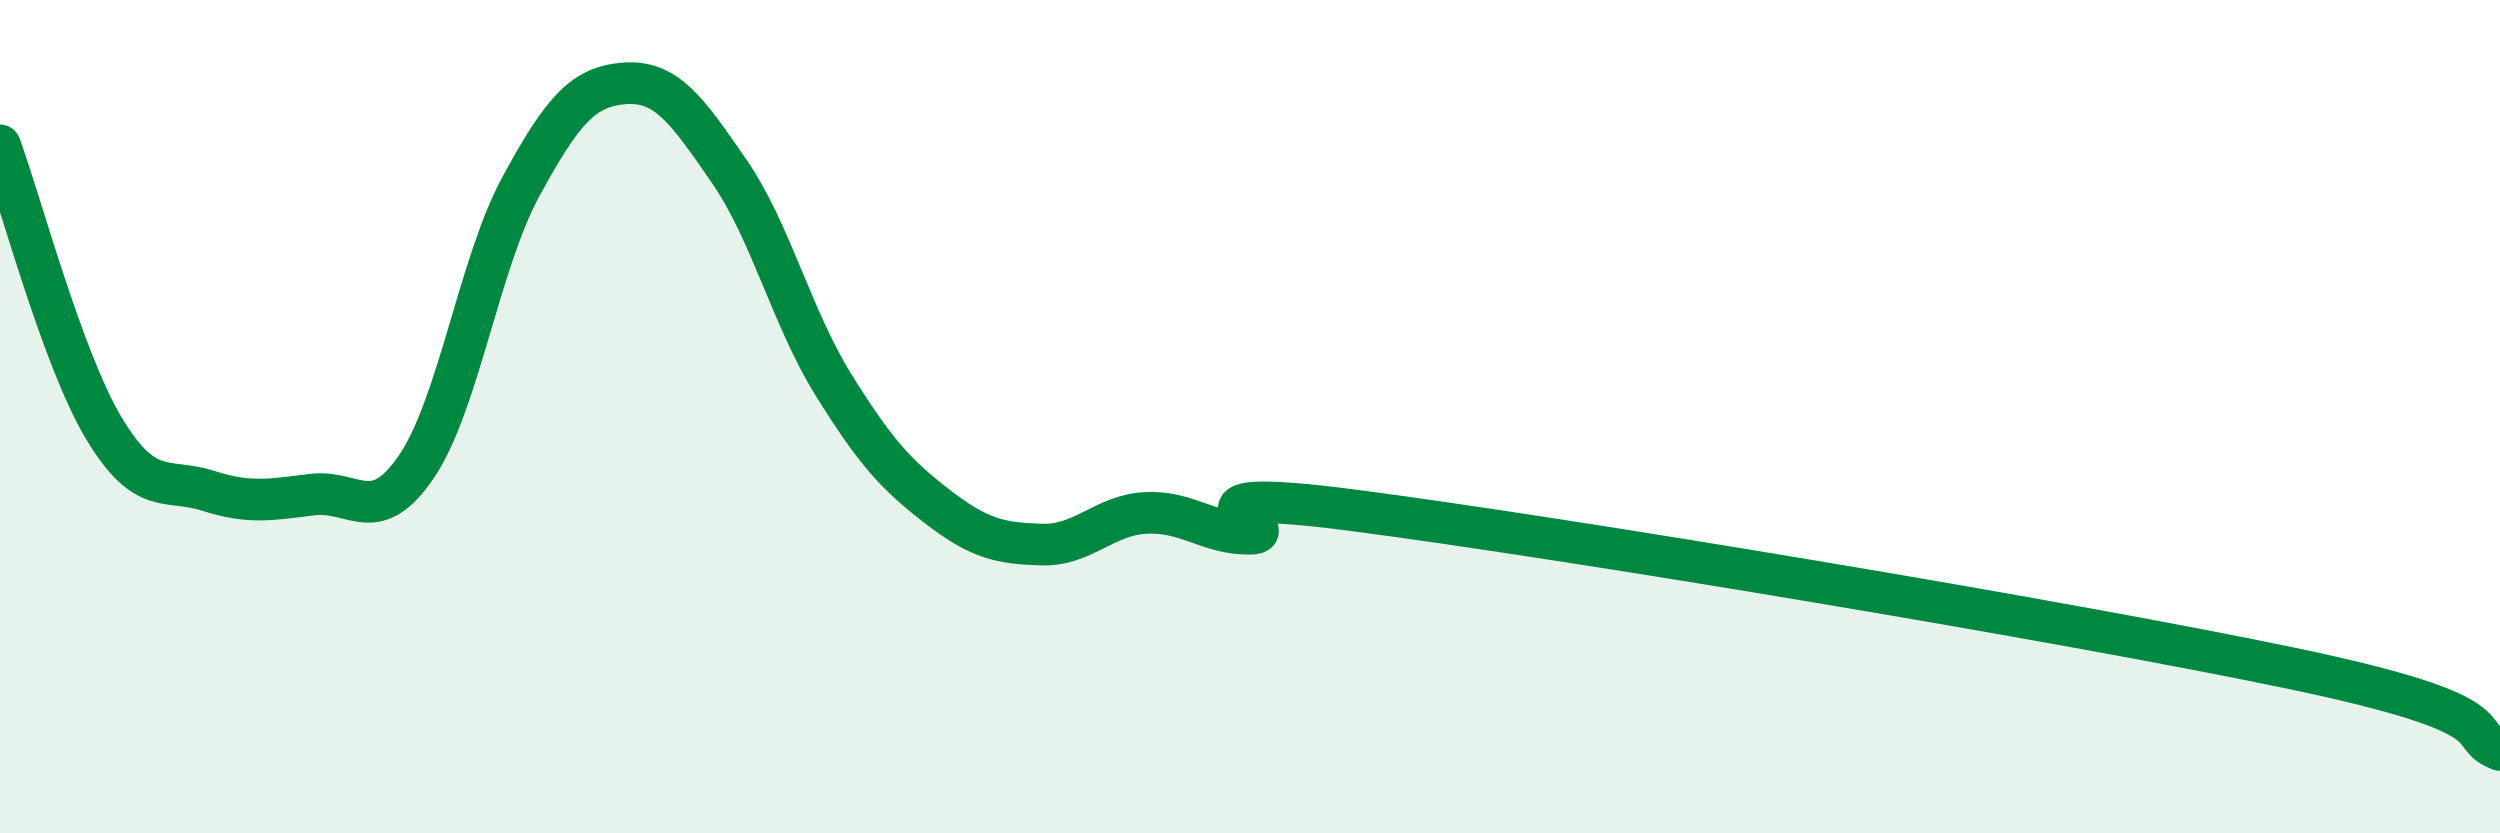
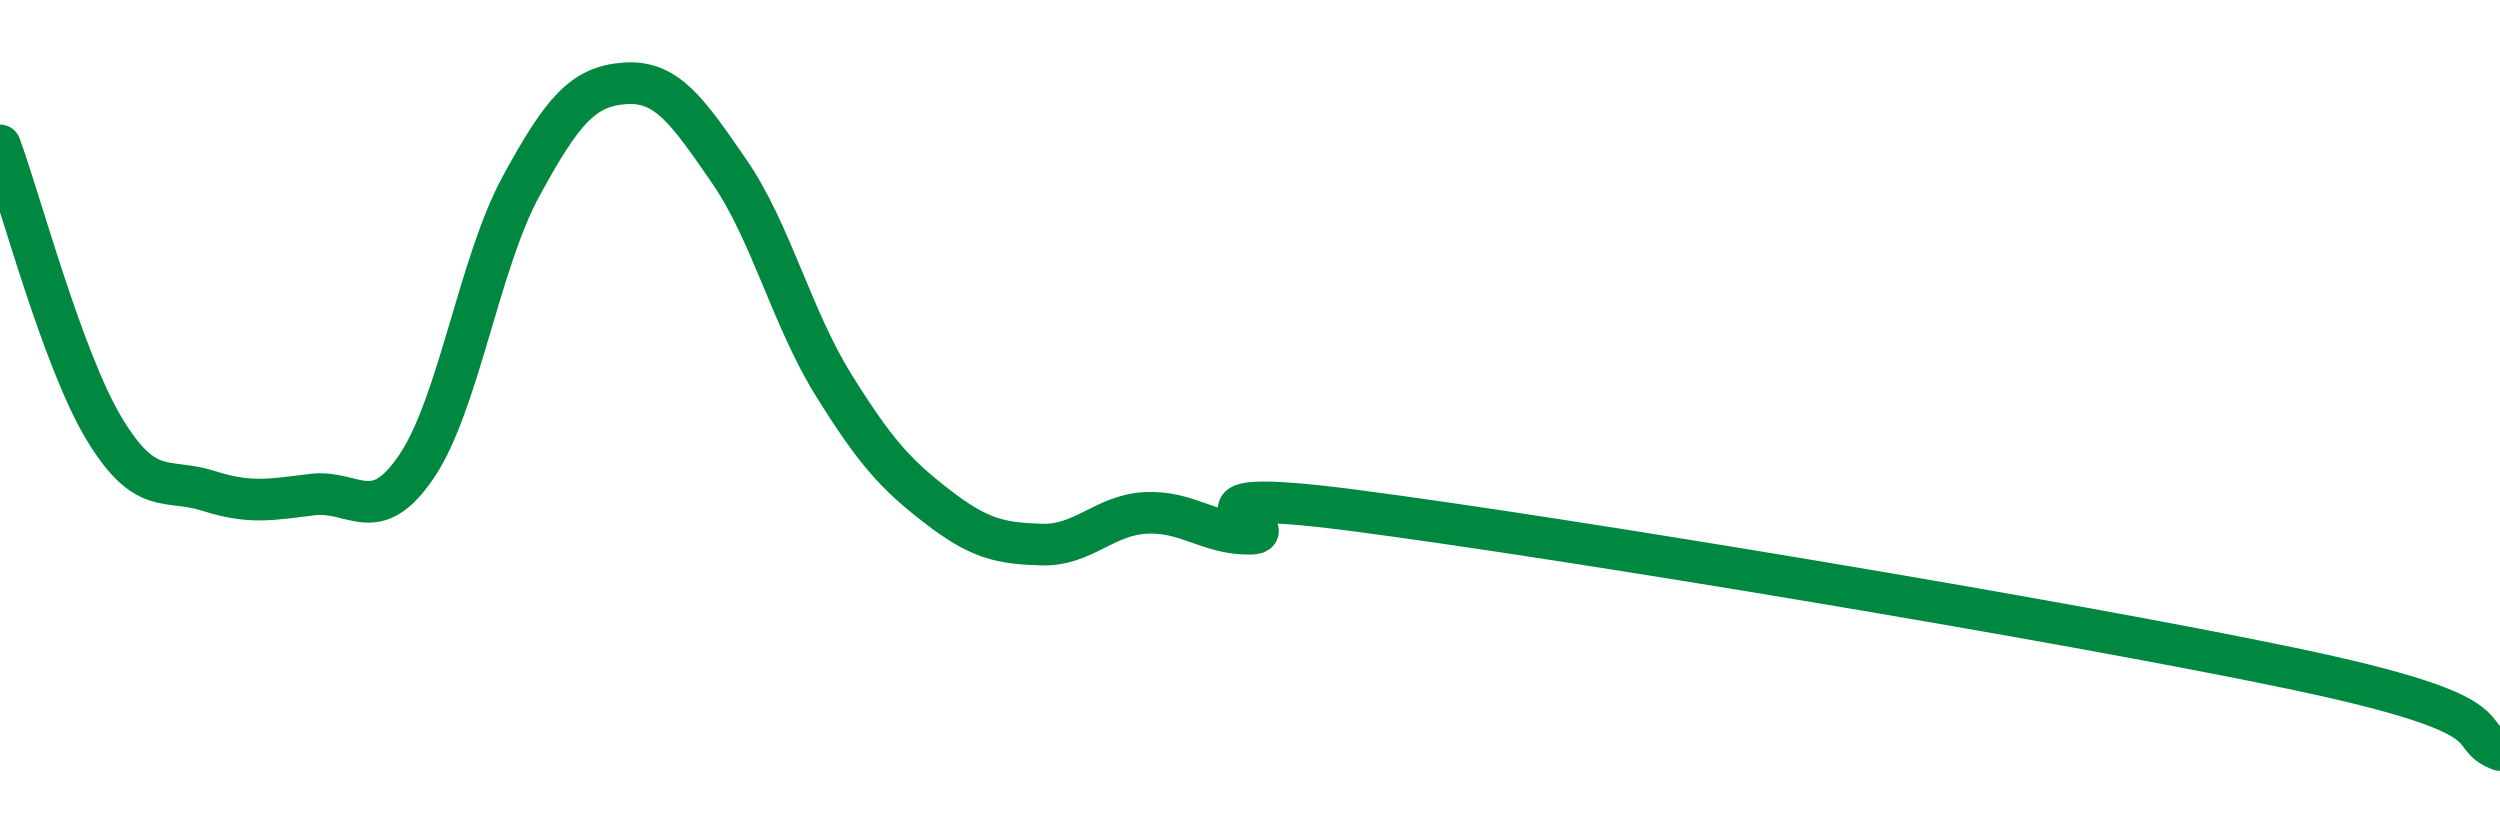
<svg xmlns="http://www.w3.org/2000/svg" width="60" height="20" viewBox="0 0 60 20">
-   <path d="M 0,3.49 C 0.5,4.85 1.5,8.63 2.5,10.29 C 3.5,11.95 4,11.46 5,11.78 C 6,12.1 6.5,11.99 7.5,11.87 C 8.5,11.75 9,12.67 10,11.19 C 11,9.71 11.5,6.32 12.5,4.48 C 13.5,2.64 14,2.07 15,2 C 16,1.93 16.5,2.66 17.5,4.11 C 18.5,5.56 19,7.62 20,9.23 C 21,10.84 21.5,11.39 22.5,12.16 C 23.5,12.93 24,13.04 25,13.07 C 26,13.1 26.5,12.36 27.5,12.31 C 28.5,12.26 29,12.82 30,12.81 C 31,12.8 27.5,11.6 32.5,12.25 C 37.5,12.9 49.5,14.89 55,16.04 C 60.5,17.19 59,17.61 60,18L60 20L0 20Z" fill="#008740" opacity="0.1" stroke-linecap="round" stroke-linejoin="round" />
  <path d="M 0,3.49 C 0.5,4.85 1.5,8.63 2.5,10.29 C 3.5,11.95 4,11.46 5,11.78 C 6,12.1 6.5,11.99 7.5,11.87 C 8.5,11.75 9,12.67 10,11.19 C 11,9.71 11.5,6.32 12.5,4.48 C 13.5,2.64 14,2.07 15,2 C 16,1.93 16.5,2.66 17.5,4.11 C 18.5,5.56 19,7.62 20,9.23 C 21,10.84 21.5,11.39 22.5,12.16 C 23.5,12.93 24,13.04 25,13.07 C 26,13.1 26.5,12.36 27.5,12.31 C 28.5,12.26 29,12.82 30,12.81 C 31,12.8 27.5,11.6 32.5,12.25 C 37.5,12.9 49.5,14.89 55,16.04 C 60.5,17.19 59,17.61 60,18" stroke="#008740" stroke-width="1" fill="none" stroke-linecap="round" stroke-linejoin="round" />
</svg>